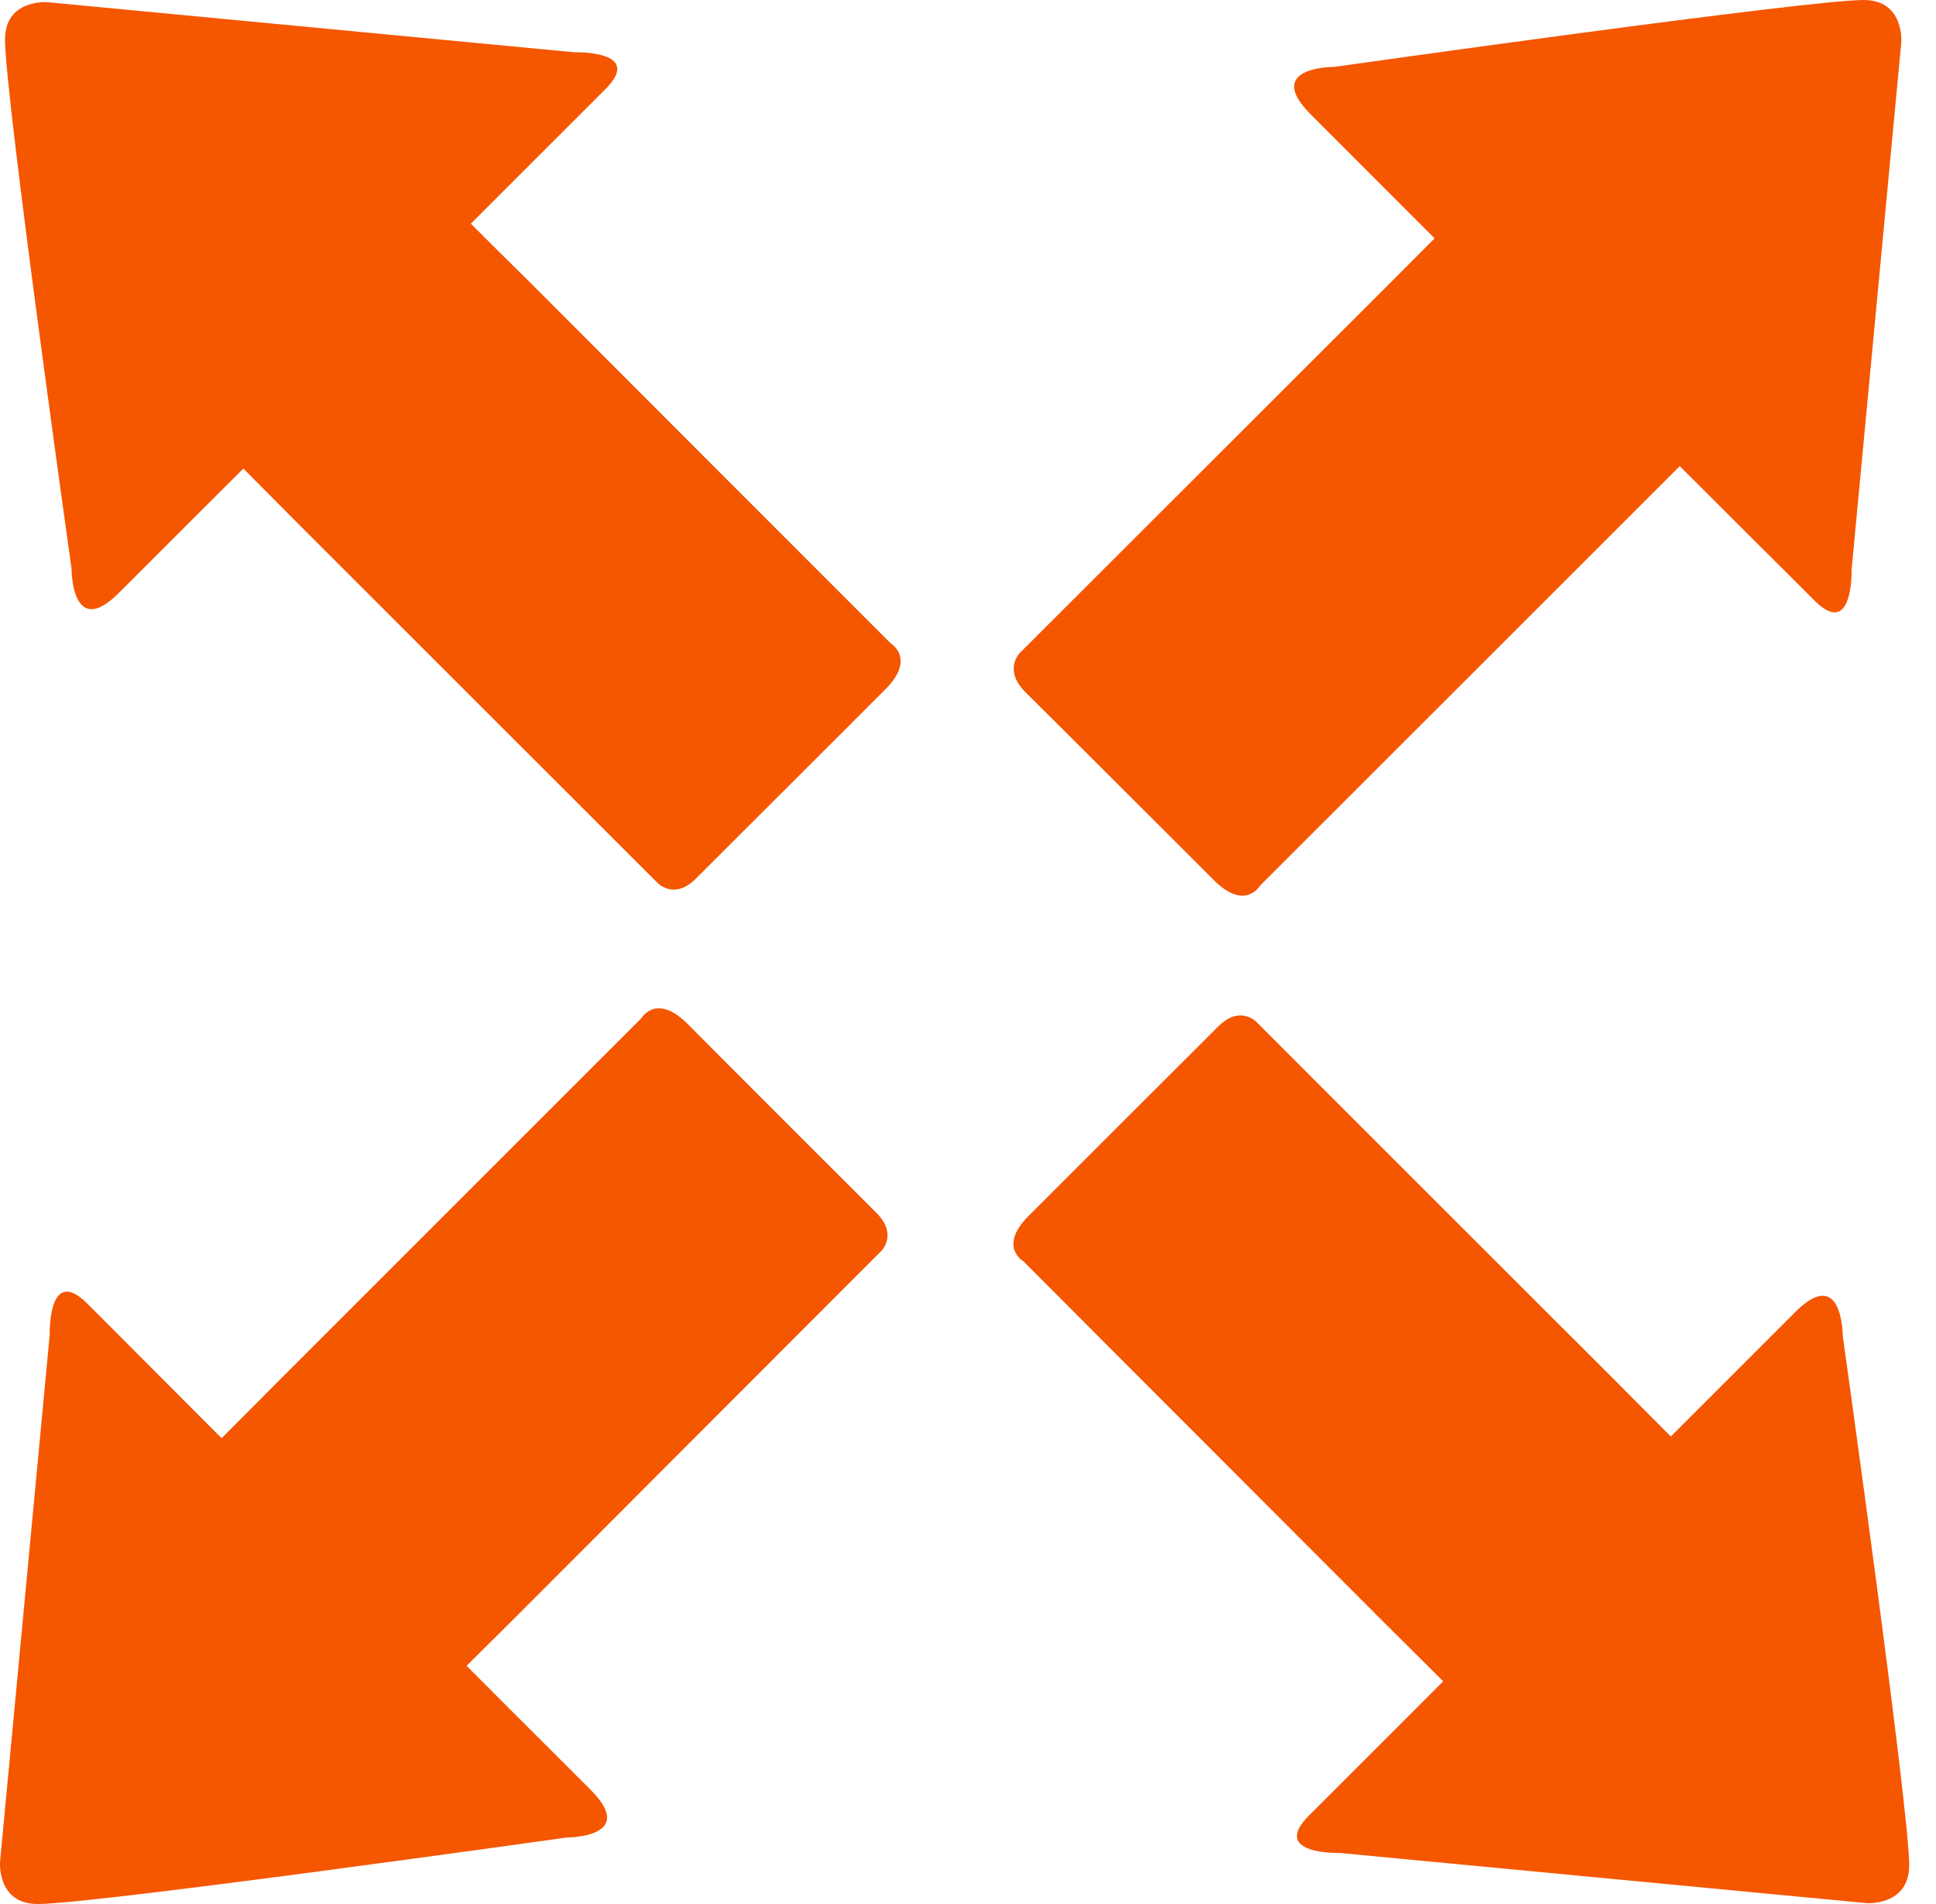
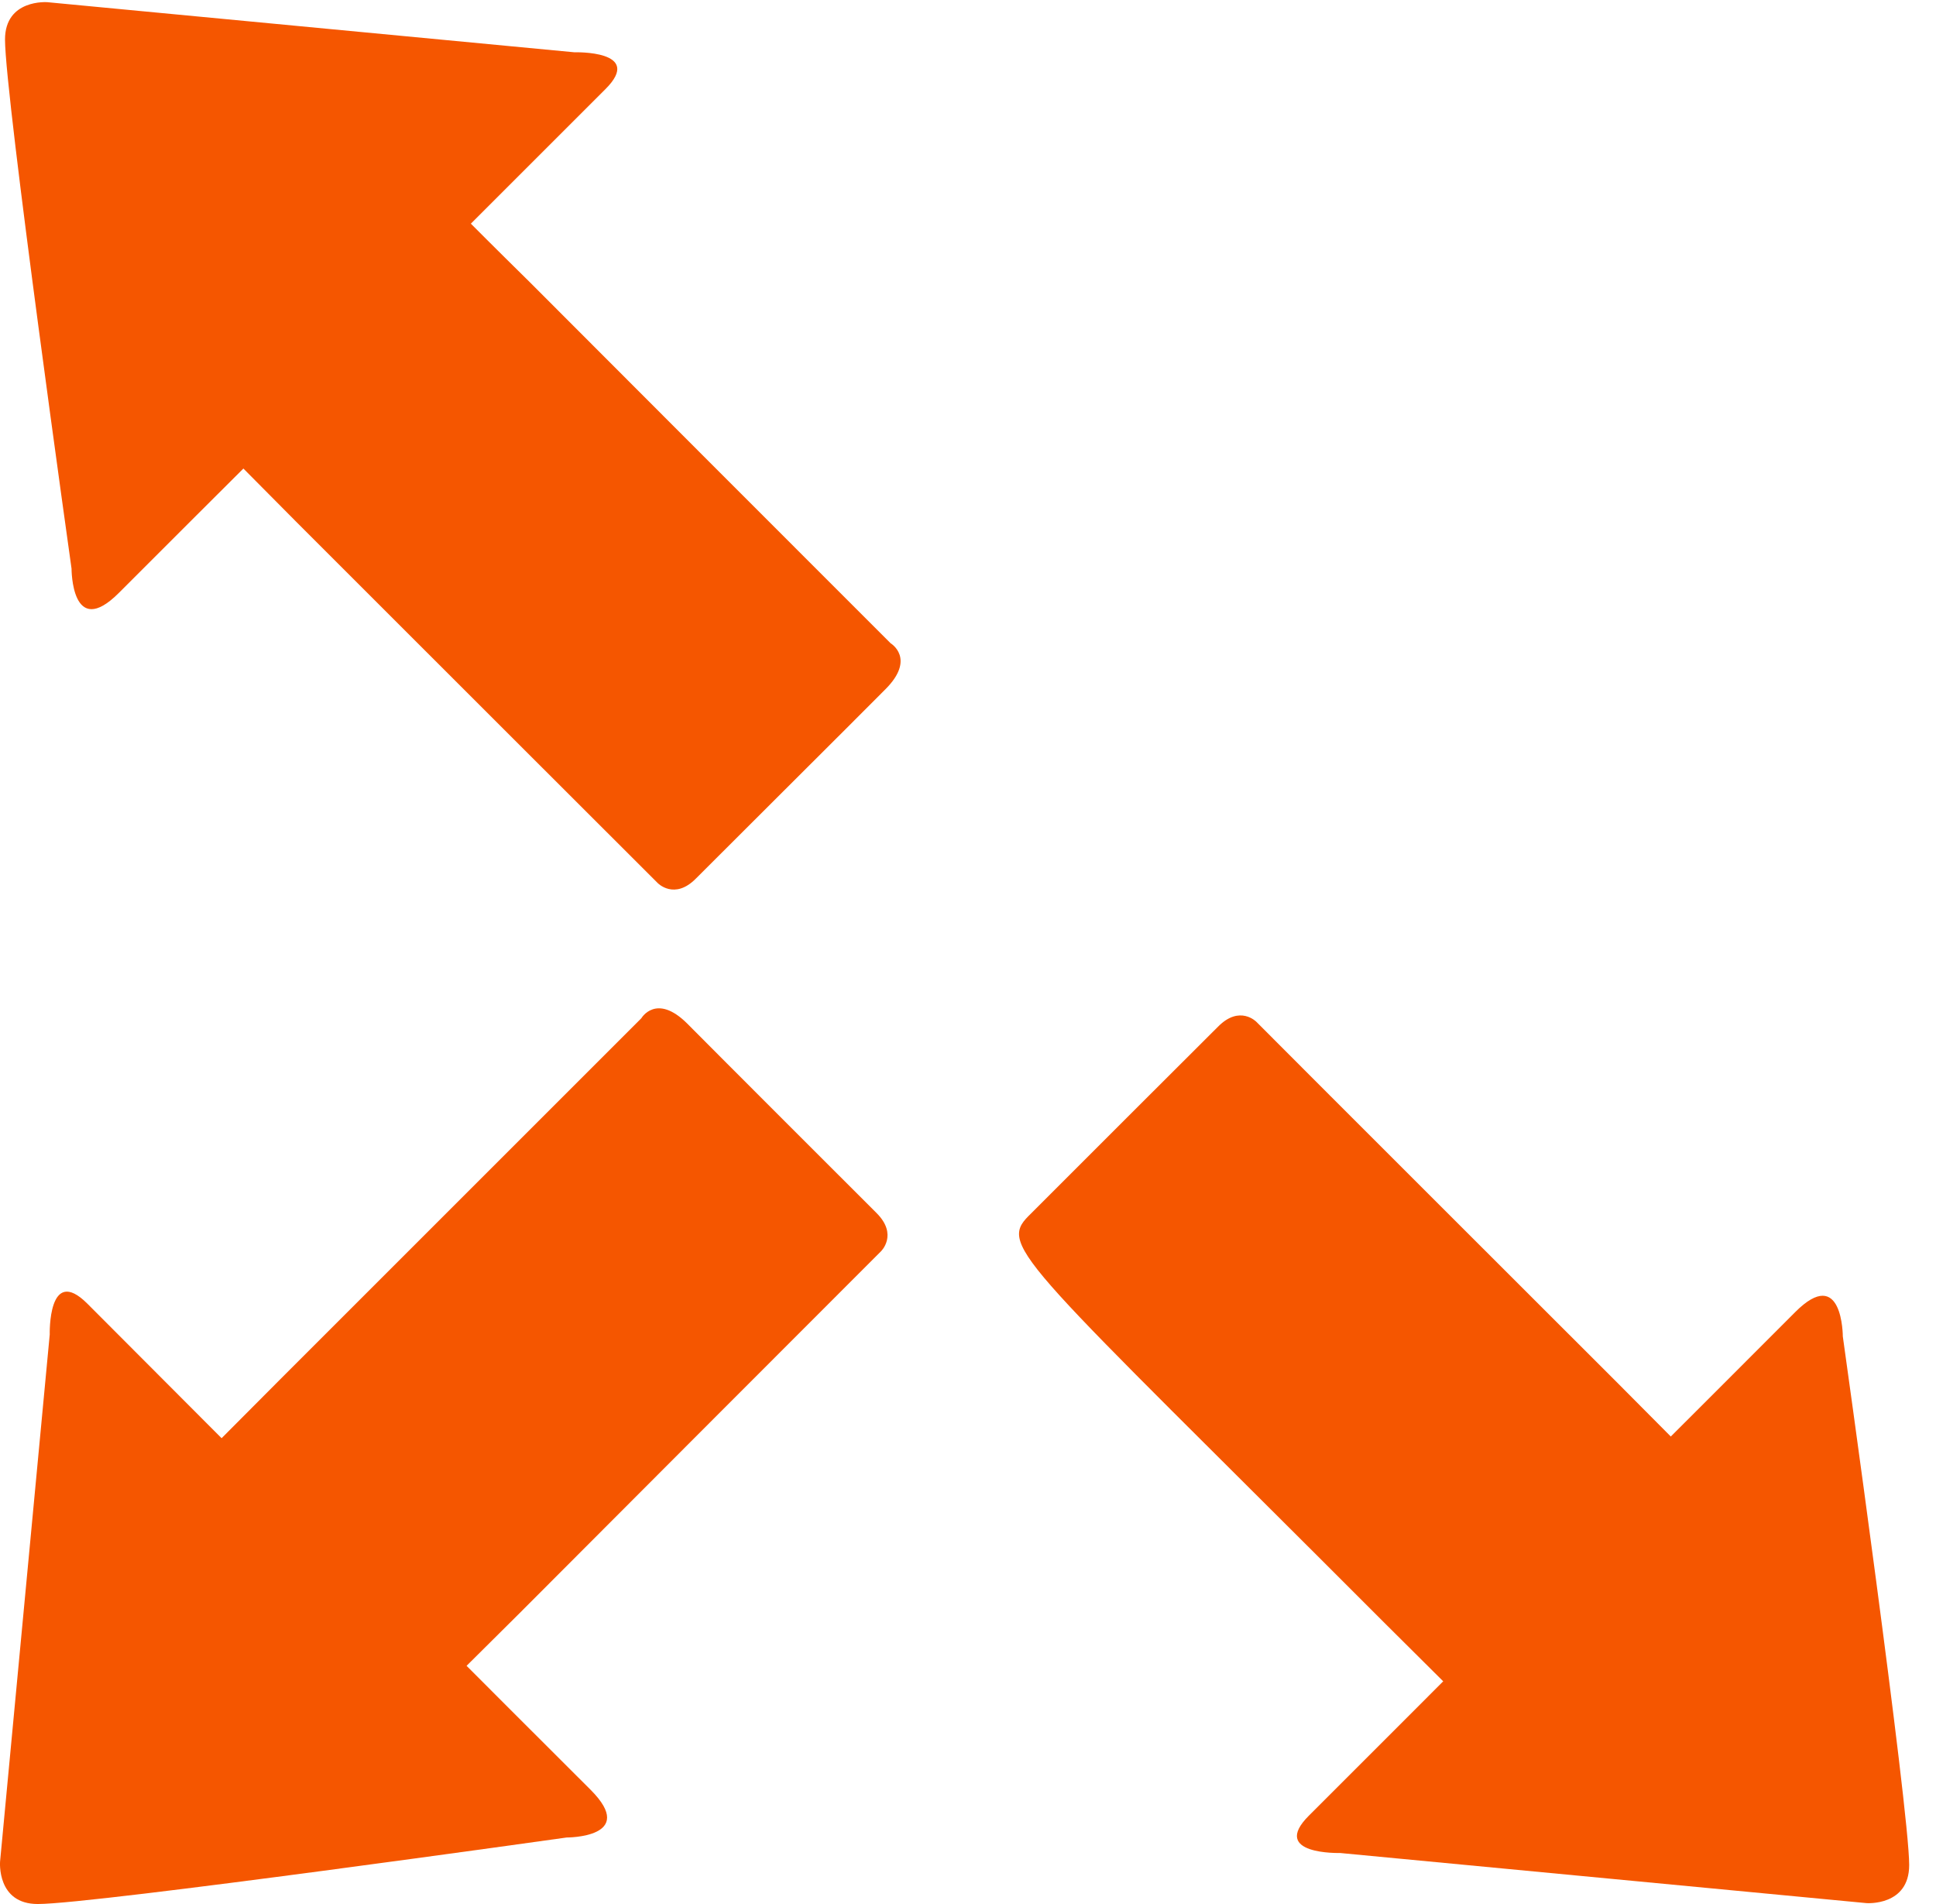
<svg xmlns="http://www.w3.org/2000/svg" width="61" height="60" viewBox="0 0 61 60" fill="none">
  <path d="M1.493 0.069L18.1 1.648C18.1 1.648 20.31 1.58 19.074 2.811C17.833 4.054 14.836 7.048 14.836 7.048C14.836 7.048 15.566 7.783 16.693 8.892C19.883 12.092 25.695 17.904 28.061 20.27C28.061 20.27 28.869 20.75 27.898 21.72C26.924 22.704 22.627 26.98 21.93 27.682C21.249 28.376 20.722 27.826 20.722 27.826C18.423 25.527 12.405 19.519 9.317 16.426C8.32 15.419 7.669 14.765 7.669 14.765C7.669 14.765 5.257 17.169 3.749 18.68C2.248 20.186 2.254 17.919 2.254 17.919C2.254 17.919 0.158 3.04 0.158 1.246C0.158 -0.036 1.493 0.069 1.493 0.069Z" fill="#F55600" />
-   <path d="M58.812 59.972L42.22 58.392C42.22 58.392 40.005 58.456 41.236 57.22C42.472 55.989 45.473 52.982 45.473 52.982C45.473 52.982 44.743 52.257 43.624 51.143C40.429 47.938 34.617 42.131 32.252 39.751C32.252 39.751 31.433 39.293 32.41 38.316C33.386 37.339 37.675 33.051 38.377 32.354C39.066 31.654 39.59 32.204 39.59 32.204C41.884 34.508 47.907 40.521 50.99 43.604C51.99 44.609 52.644 45.268 52.644 45.268C52.644 45.268 55.057 42.859 56.563 41.348C58.064 39.842 58.064 42.114 58.064 42.114C58.064 42.114 60.155 57.004 60.155 58.771C60.157 60.071 58.812 59.972 58.812 59.972Z" fill="#F55600" />
+   <path d="M58.812 59.972L42.22 58.392C42.22 58.392 40.005 58.456 41.236 57.22C42.472 55.989 45.473 52.982 45.473 52.982C45.473 52.982 44.743 52.257 43.624 51.143C32.252 39.751 31.433 39.293 32.41 38.316C33.386 37.339 37.675 33.051 38.377 32.354C39.066 31.654 39.59 32.204 39.59 32.204C41.884 34.508 47.907 40.521 50.99 43.604C51.99 44.609 52.644 45.268 52.644 45.268C52.644 45.268 55.057 42.859 56.563 41.348C58.064 39.842 58.064 42.114 58.064 42.114C58.064 42.114 60.155 57.004 60.155 58.771C60.157 60.071 58.812 59.972 58.812 59.972Z" fill="#F55600" />
  <path d="M0.002 58.664L1.567 42.053C1.567 42.053 1.508 39.842 2.749 41.078C3.98 42.315 6.982 45.321 6.982 45.321C6.982 45.321 7.707 44.591 8.826 43.469C12.021 40.275 17.833 34.463 20.208 32.087C20.208 32.087 20.676 31.283 21.653 32.255C22.627 33.239 26.918 37.525 27.615 38.222C28.309 38.911 27.755 39.435 27.755 39.435C25.451 41.735 19.448 47.753 16.36 50.846C15.355 51.845 14.701 52.494 14.701 52.494C14.701 52.494 17.105 54.903 18.611 56.403C20.117 57.914 17.855 57.904 17.855 57.904C17.855 57.904 2.976 60 1.193 60C-0.107 60.002 0.002 58.664 0.002 58.664Z" fill="#F55600" />
-   <path d="M59.906 1.34L58.341 17.947C58.341 17.947 58.4 20.158 57.169 18.922C55.922 17.675 52.926 14.689 52.926 14.689C52.926 14.689 52.199 15.416 51.082 16.533C47.887 19.728 42.07 25.54 39.7 27.91C39.7 27.91 39.232 28.719 38.255 27.743C37.278 26.766 32.995 22.488 32.288 21.791C31.601 21.081 32.143 20.565 32.143 20.565C34.447 18.265 40.46 12.252 43.548 9.17C44.555 8.165 45.201 7.511 45.201 7.511C45.201 7.511 42.803 5.107 41.292 3.597C39.786 2.091 42.053 2.106 42.053 2.106C42.053 2.106 56.93 0 58.718 0C60.015 0 59.906 1.34 59.906 1.34Z" fill="#F55600" />
</svg>